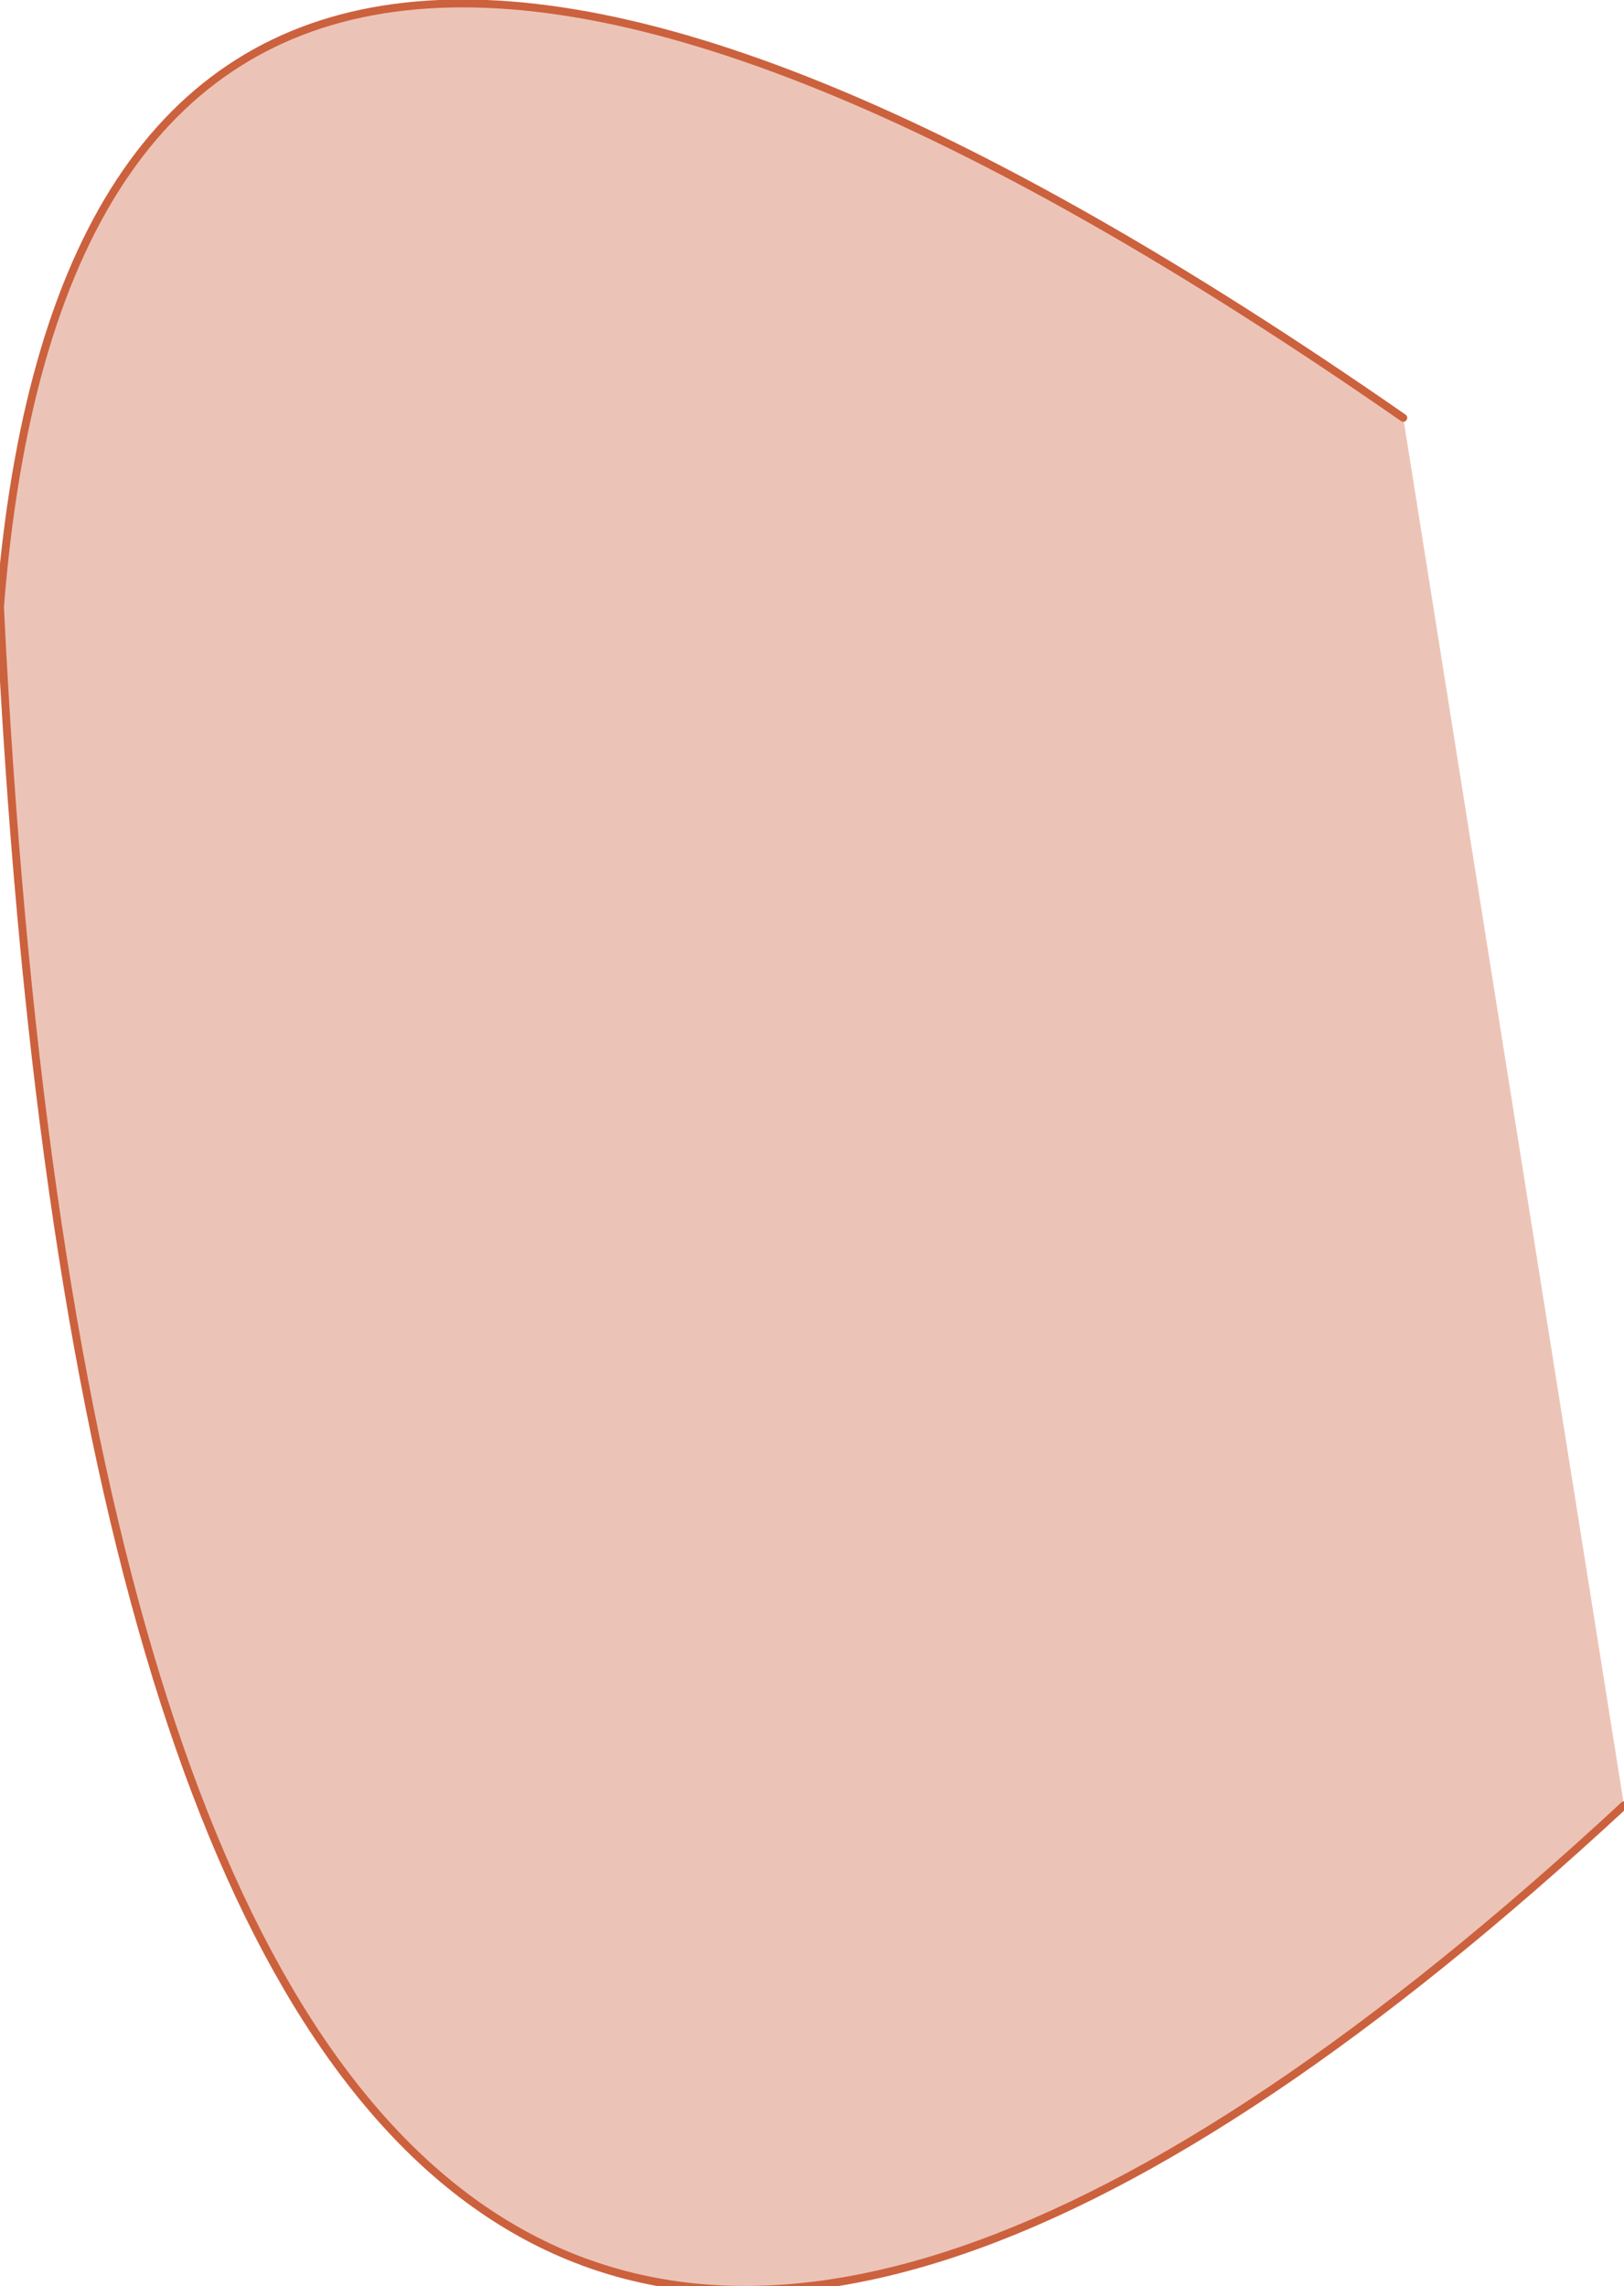
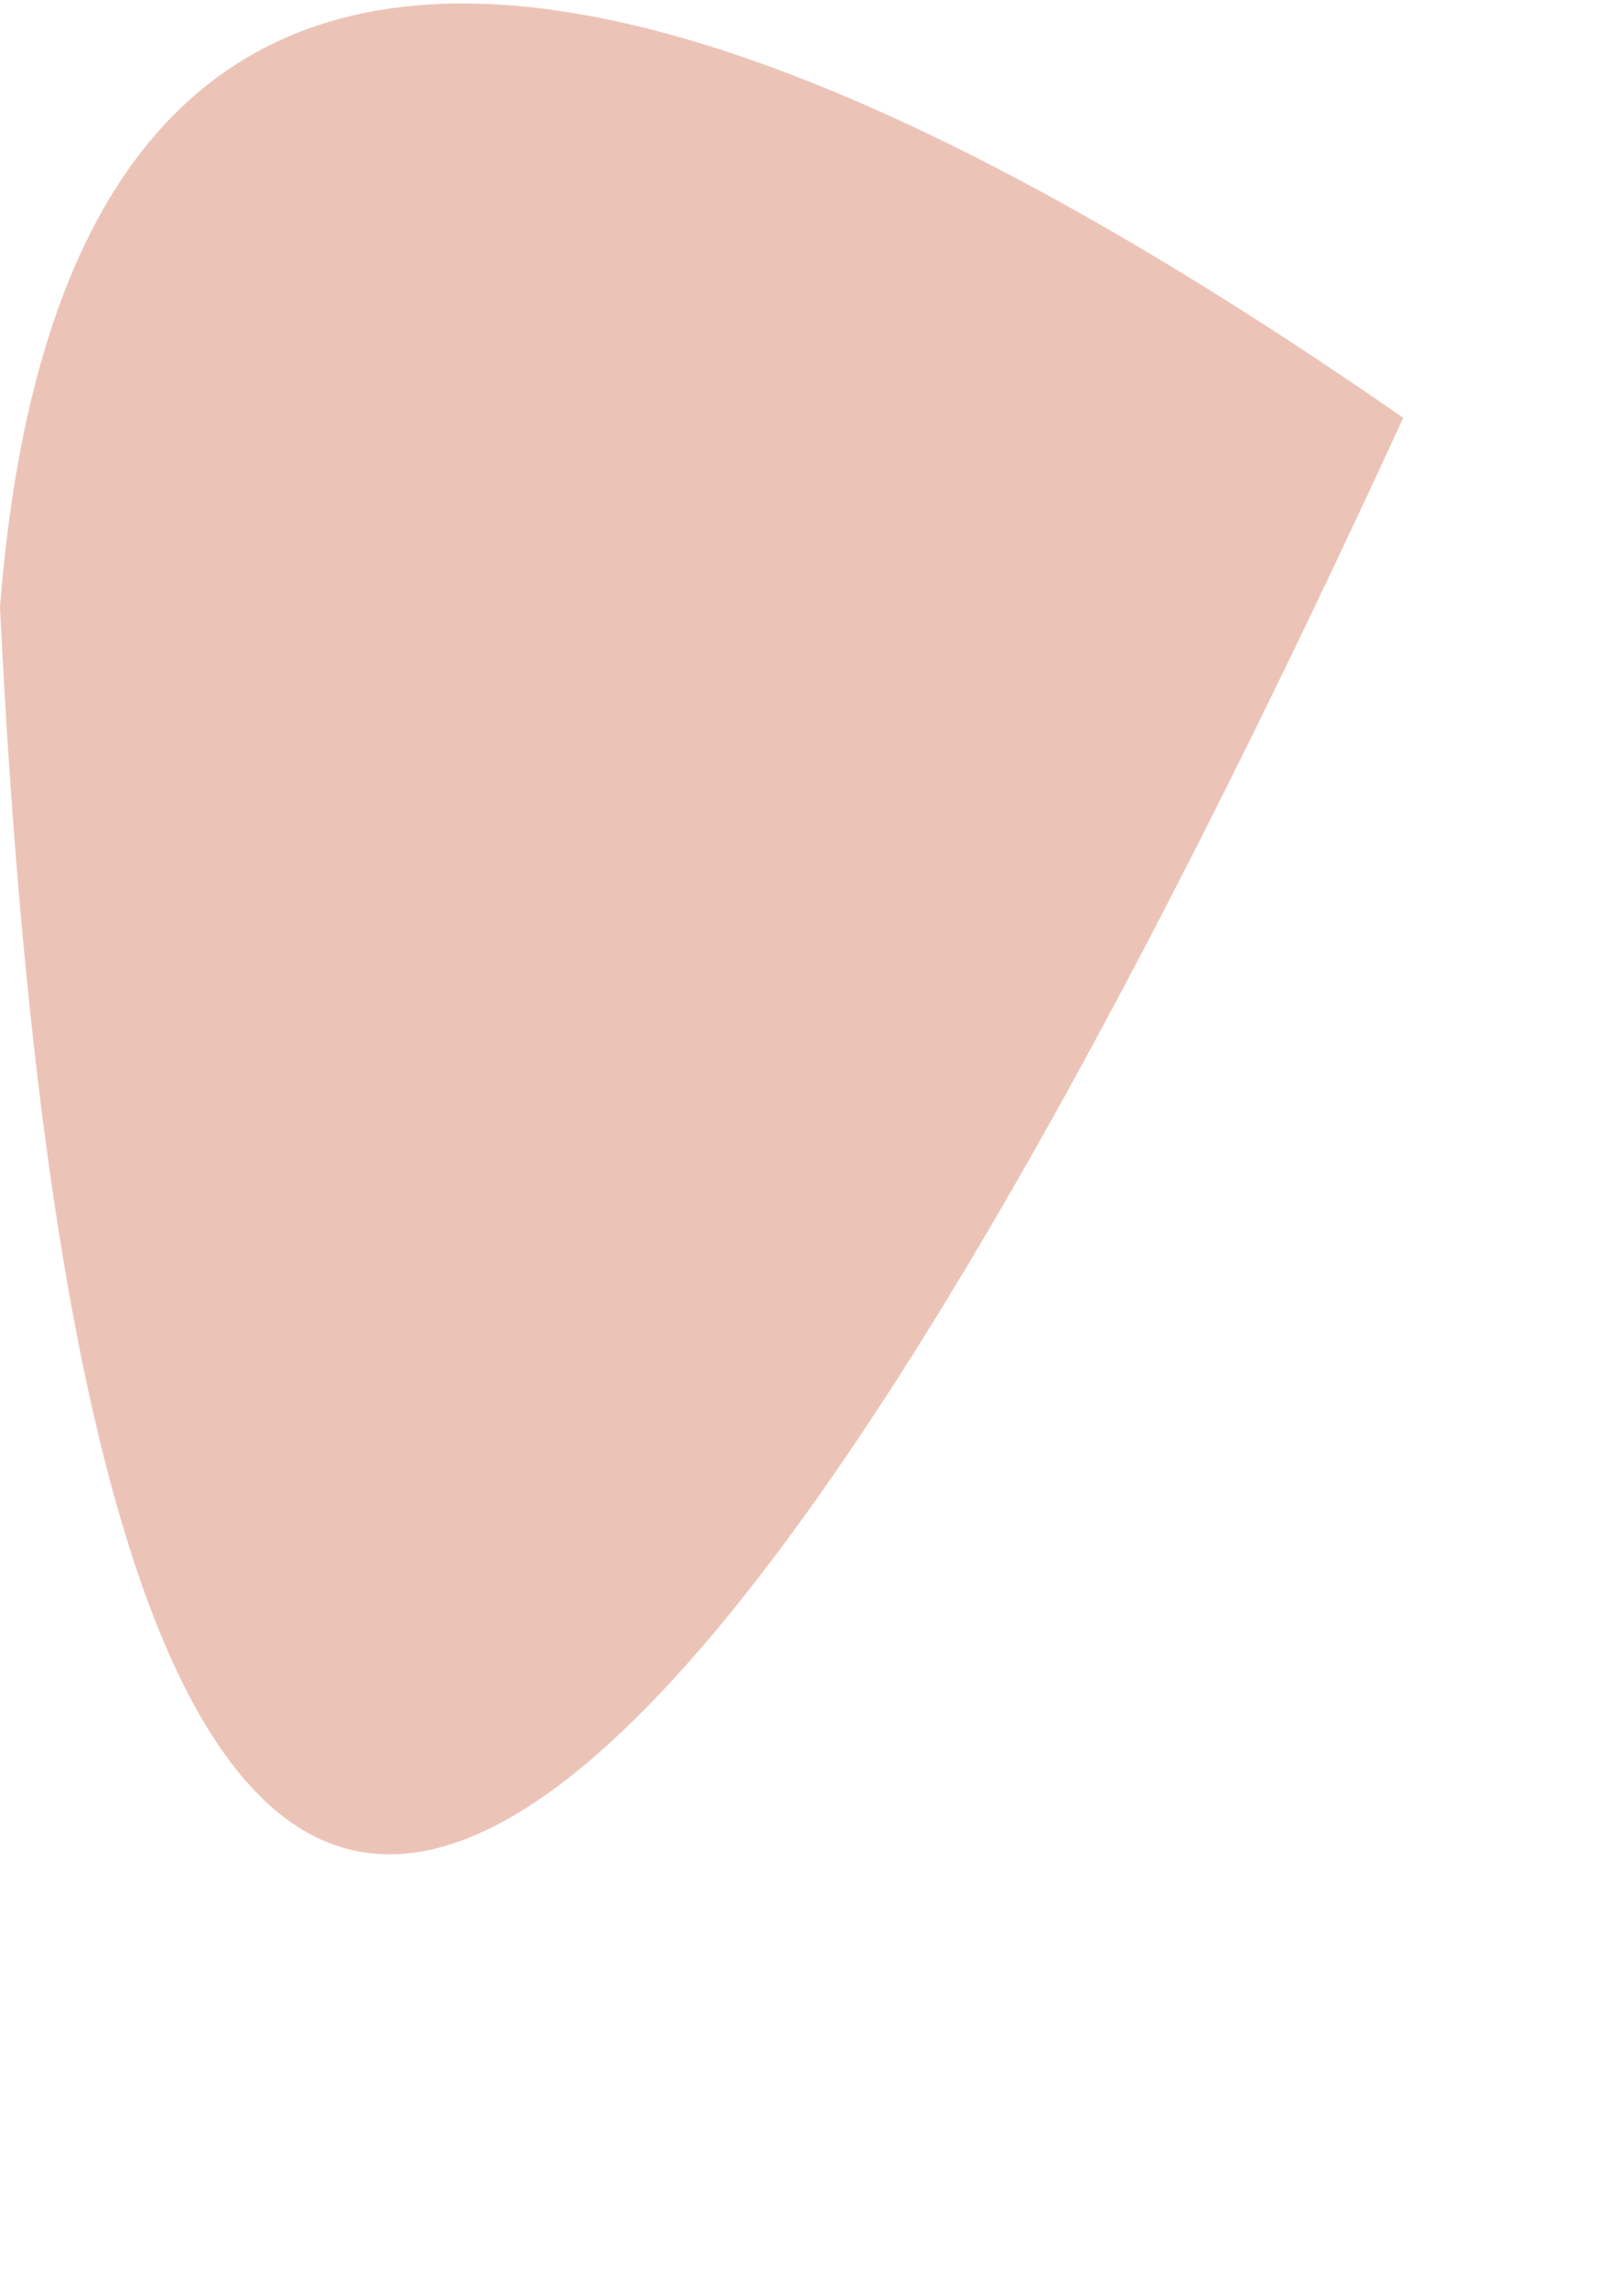
<svg xmlns="http://www.w3.org/2000/svg" height="14.5px" width="10.3px">
  <g transform="matrix(1.0, 0.0, 0.0, 1.0, 4.05, 5.95)">
-     <path d="M4.85 -3.3 L6.25 5.5 Q-3.25 14.3 -4.05 -2.1 -3.5 -9.1 4.85 -3.3" fill="#ecc4b7" fill-rule="evenodd" stroke="none" />
-     <path d="M6.25 5.5 Q-3.25 14.3 -4.05 -2.1 -3.5 -9.1 4.85 -3.3" fill="none" stroke="#cc613e" stroke-linecap="round" stroke-linejoin="round" stroke-width="0.05" />
+     <path d="M4.85 -3.3 Q-3.25 14.3 -4.05 -2.1 -3.5 -9.1 4.85 -3.3" fill="#ecc4b7" fill-rule="evenodd" stroke="none" />
  </g>
</svg>